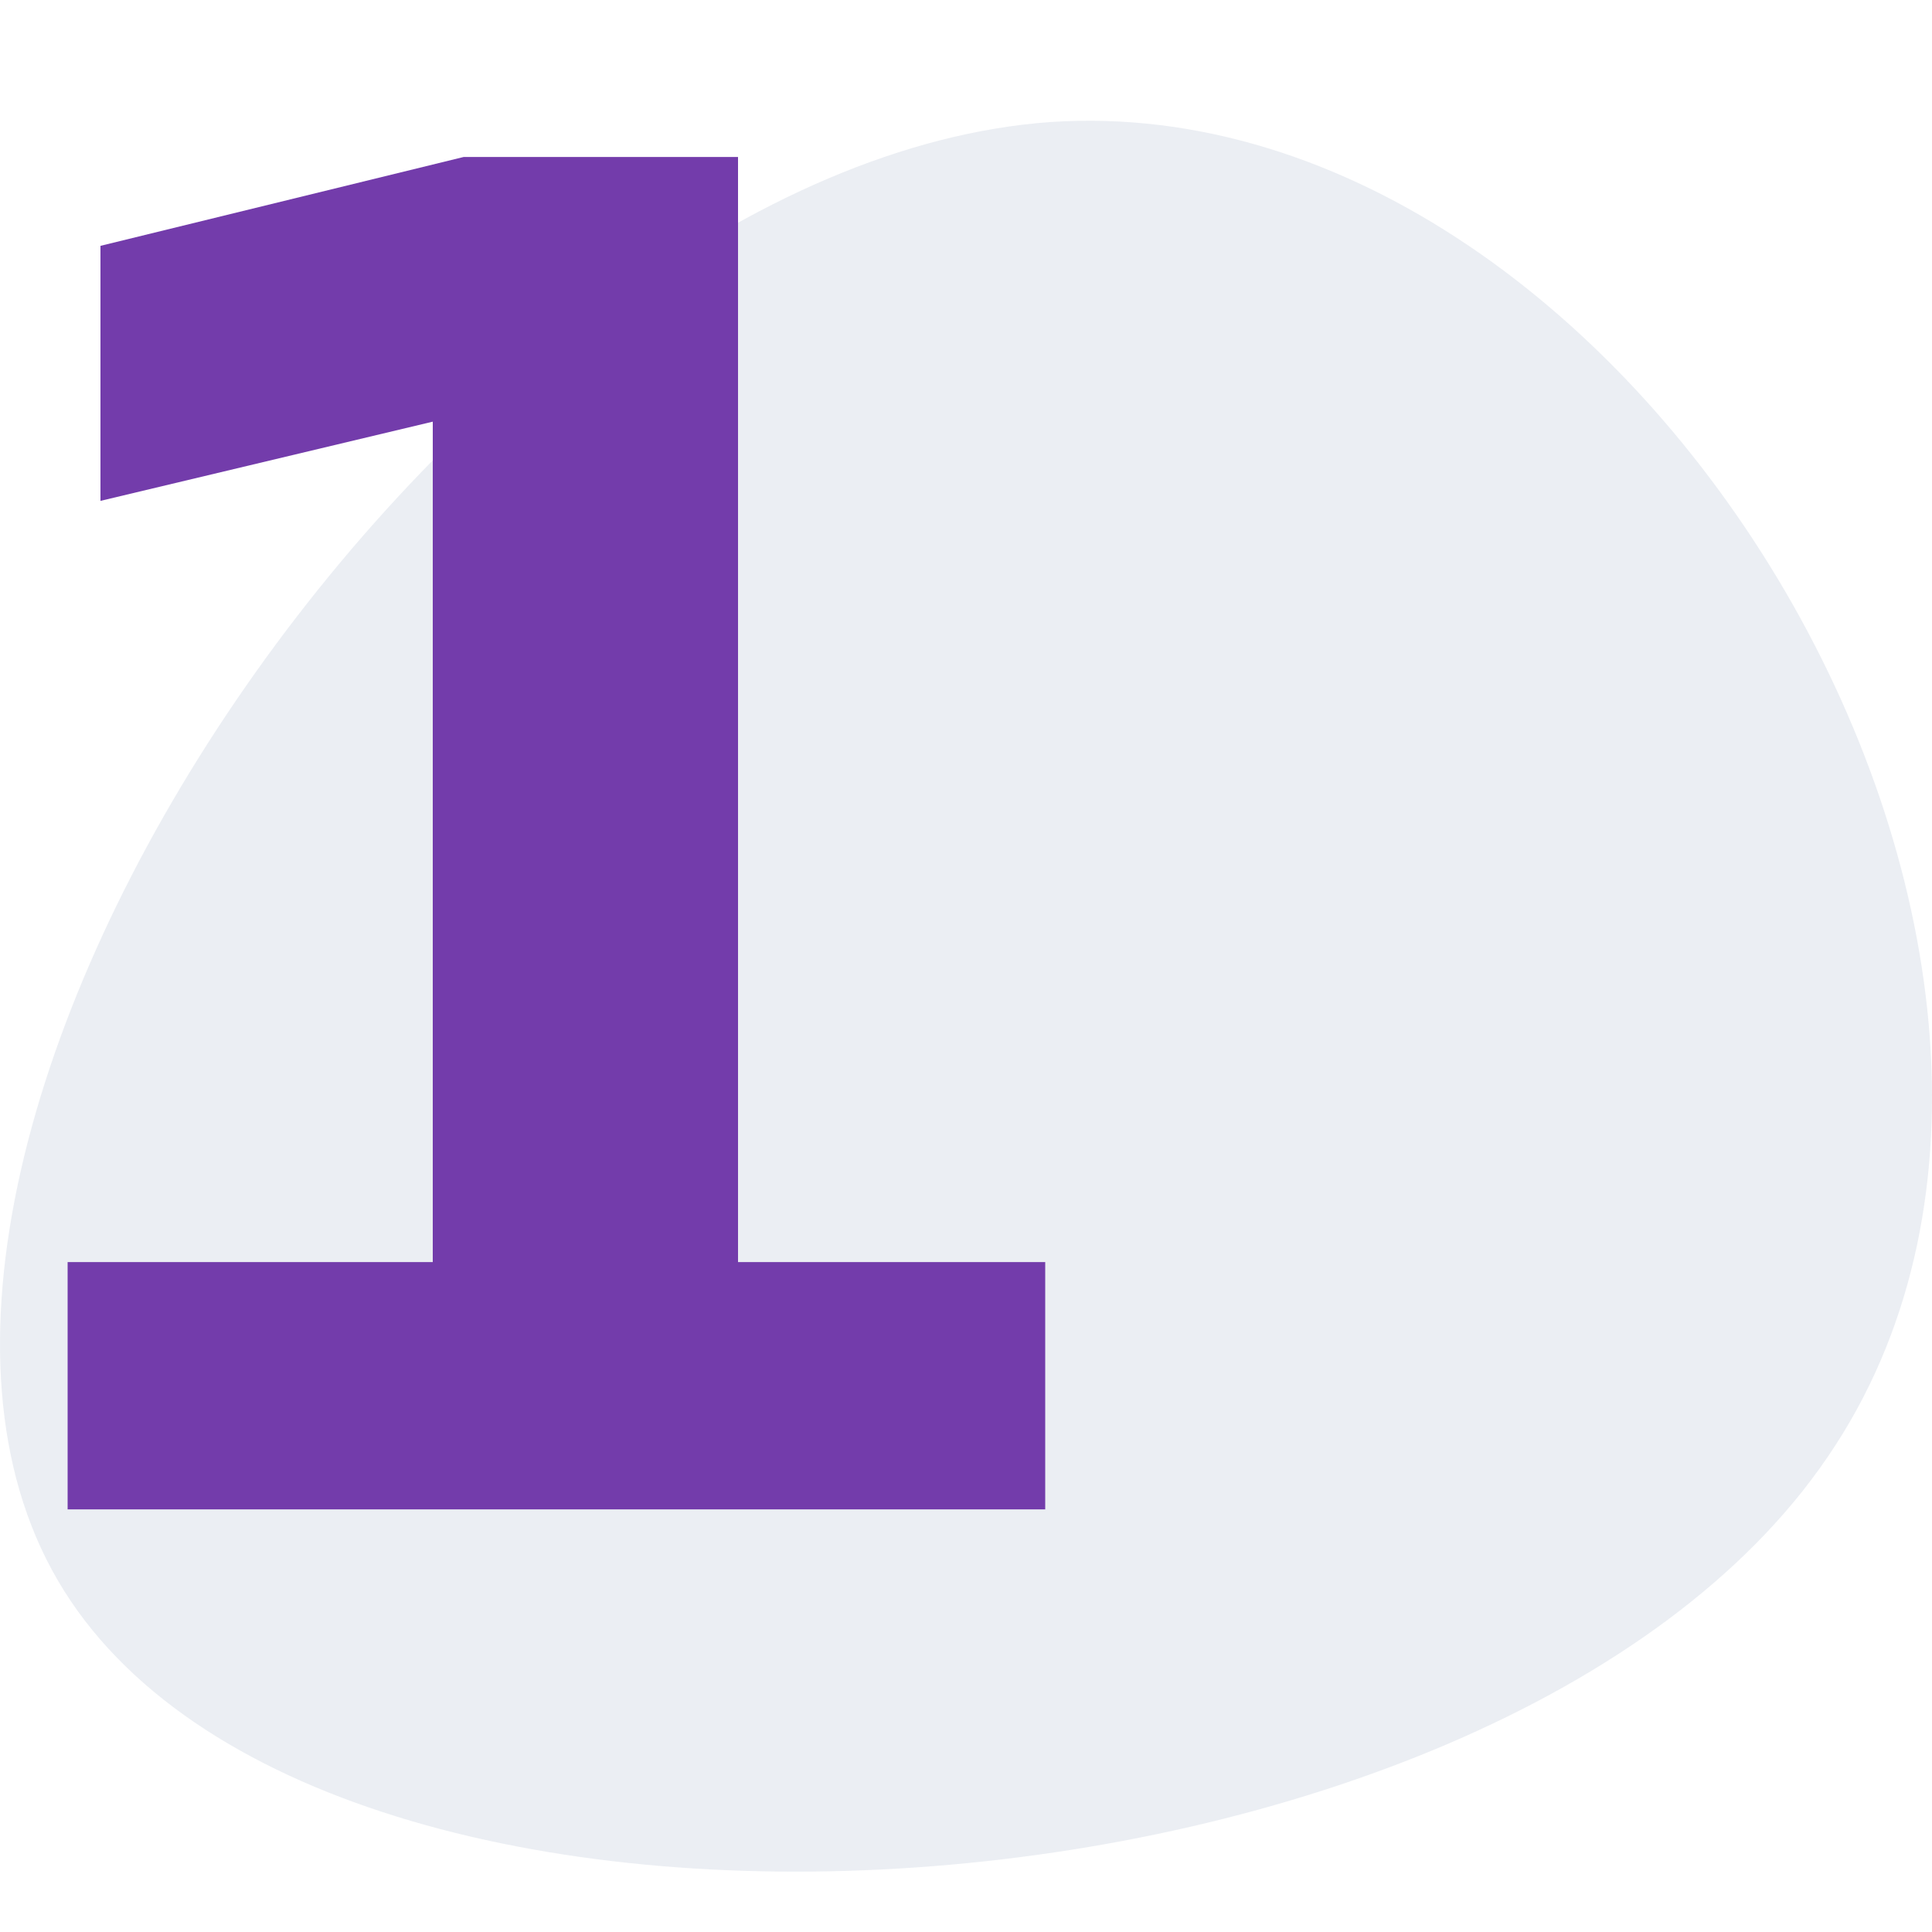
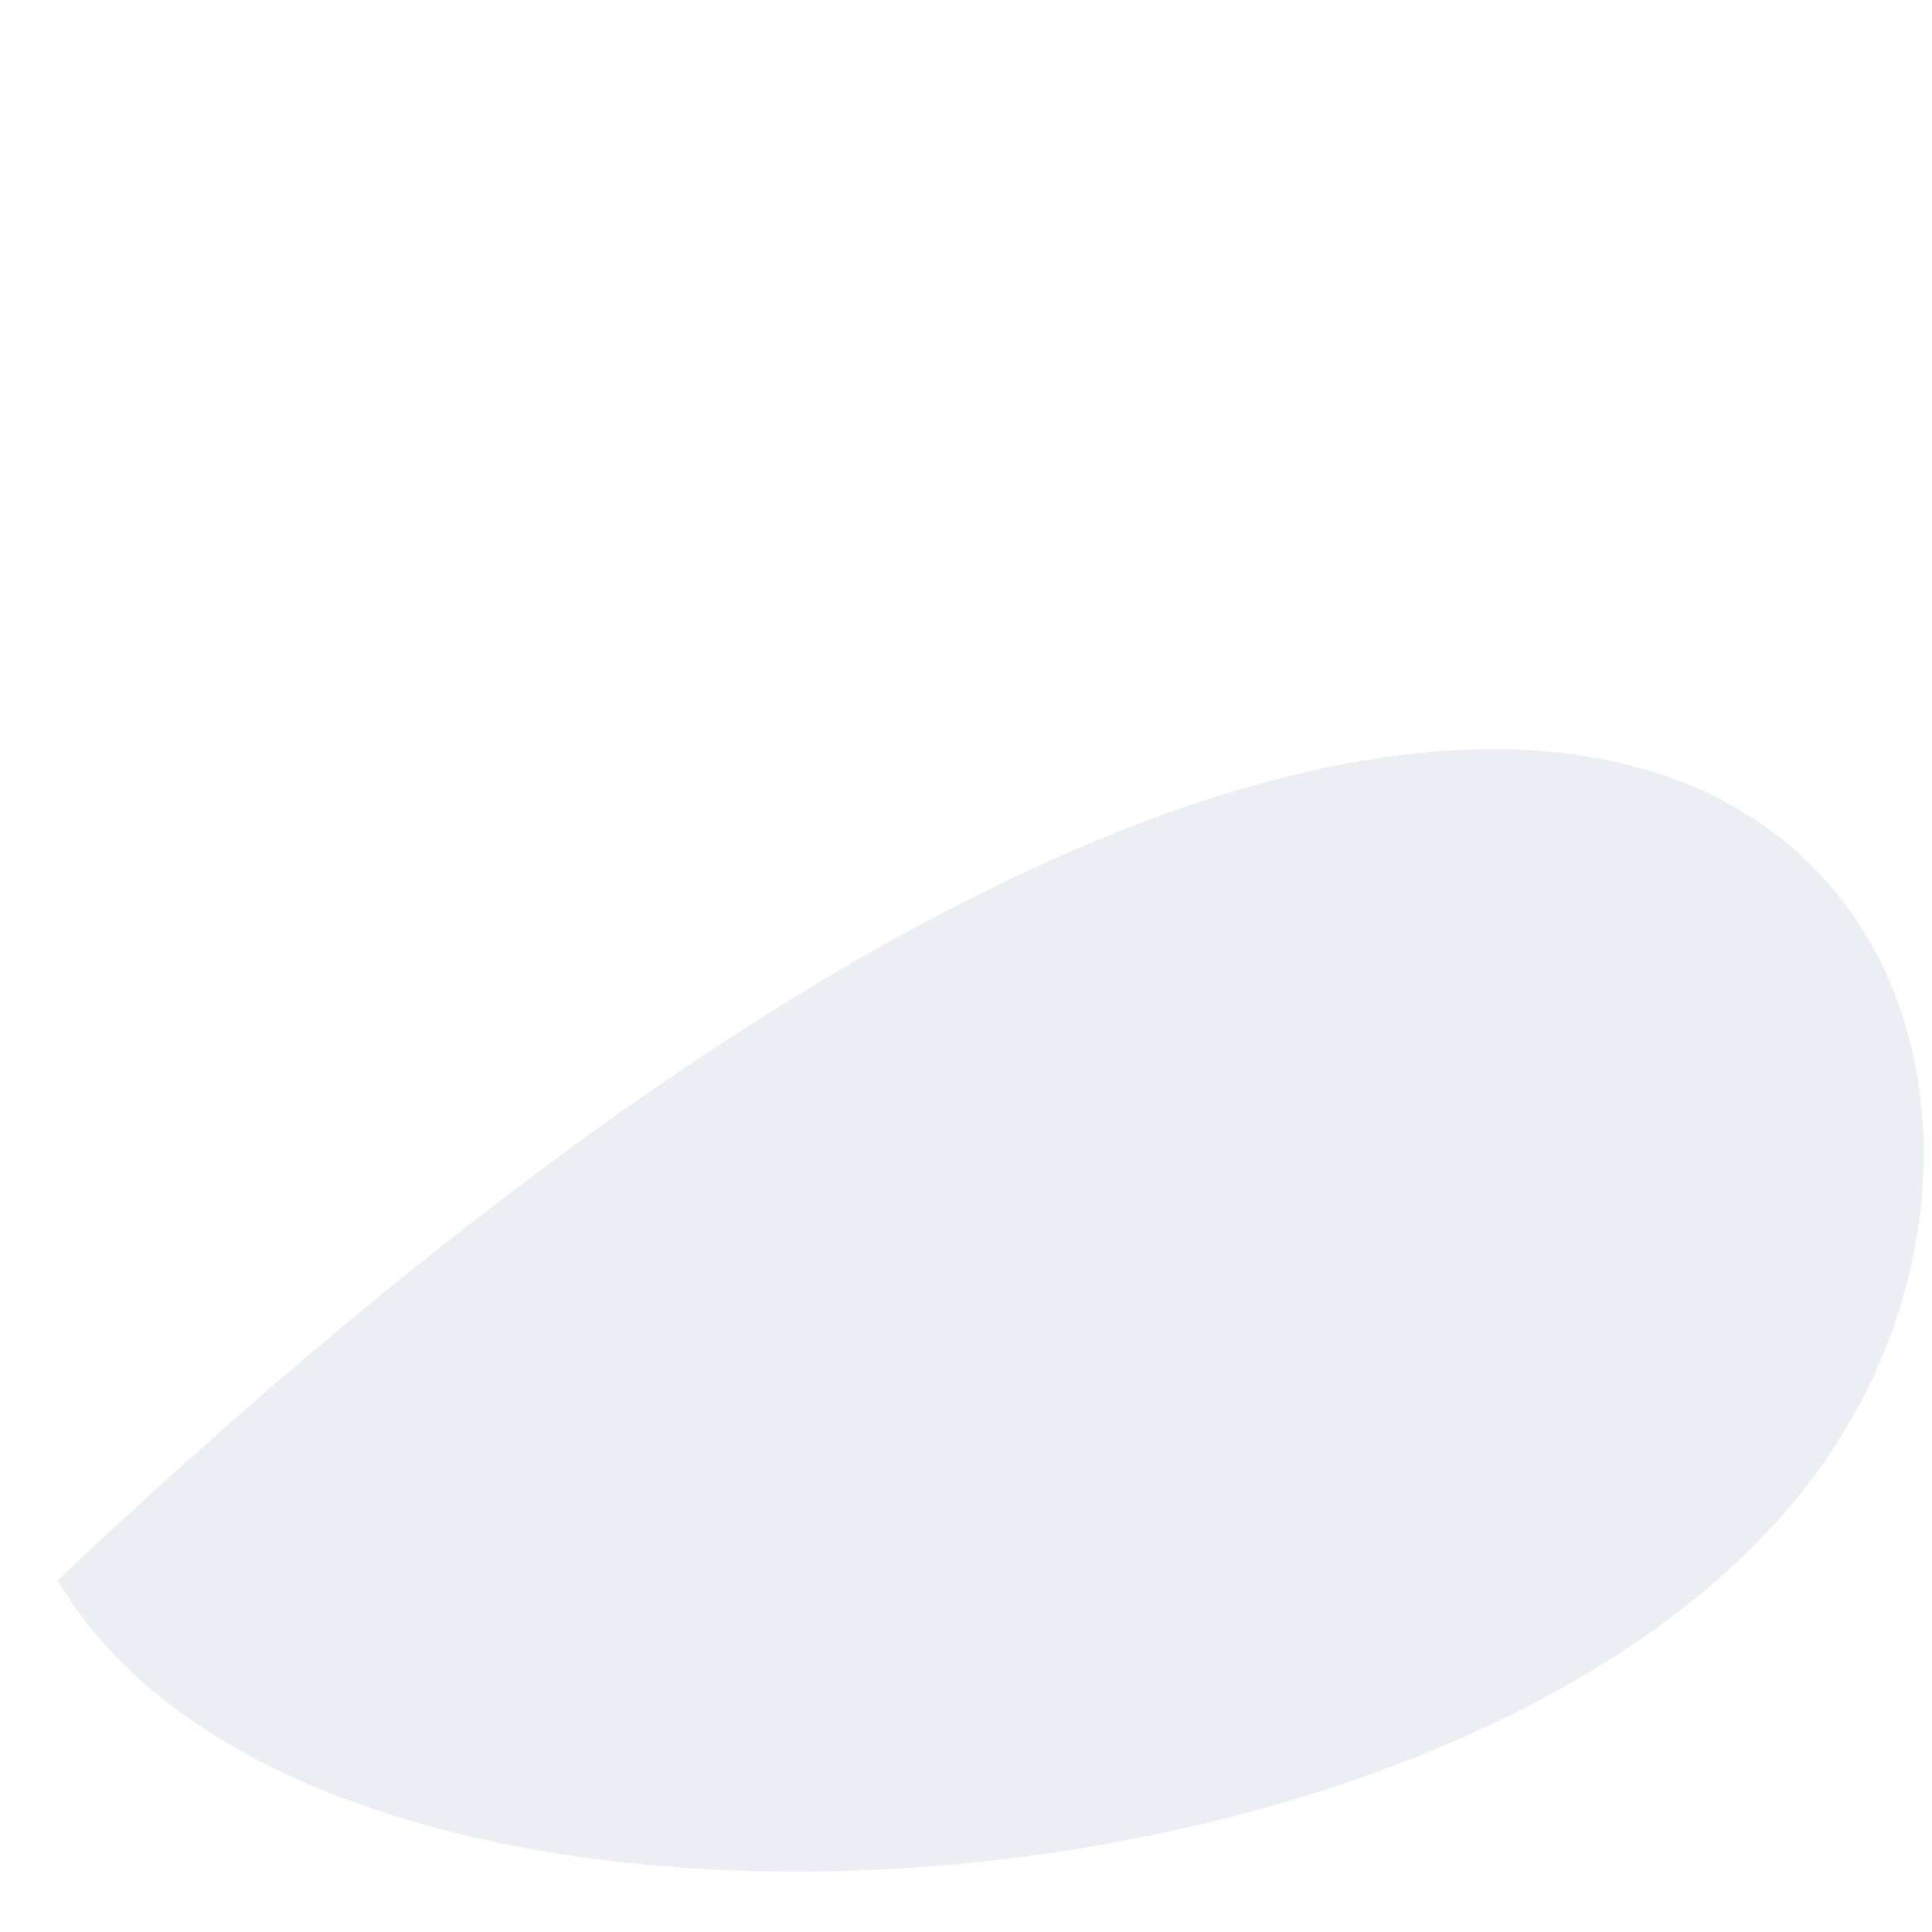
<svg xmlns="http://www.w3.org/2000/svg" width="32" height="32" viewBox="0 0 32 32" fill="none">
-   <path d="M30.272 24.131C24.804 32.182 5.246 33.531 0.956 26.174C-3.334 18.818 7.644 2.716 17.402 2.021C27.202 1.367 35.782 16.08 30.272 24.131Z" fill="#002A6C" fill-opacity="0.08" />
-   <path d="M1.12 25V20.904H7.168V6.984L1.664 8.296V4.072L7.68 2.6H12.224V20.904H17.312V25H1.12Z" fill="#733CAB" />
+   <path d="M30.272 24.131C24.804 32.182 5.246 33.531 0.956 26.174C27.202 1.367 35.782 16.08 30.272 24.131Z" fill="#002A6C" fill-opacity="0.08" />
</svg>